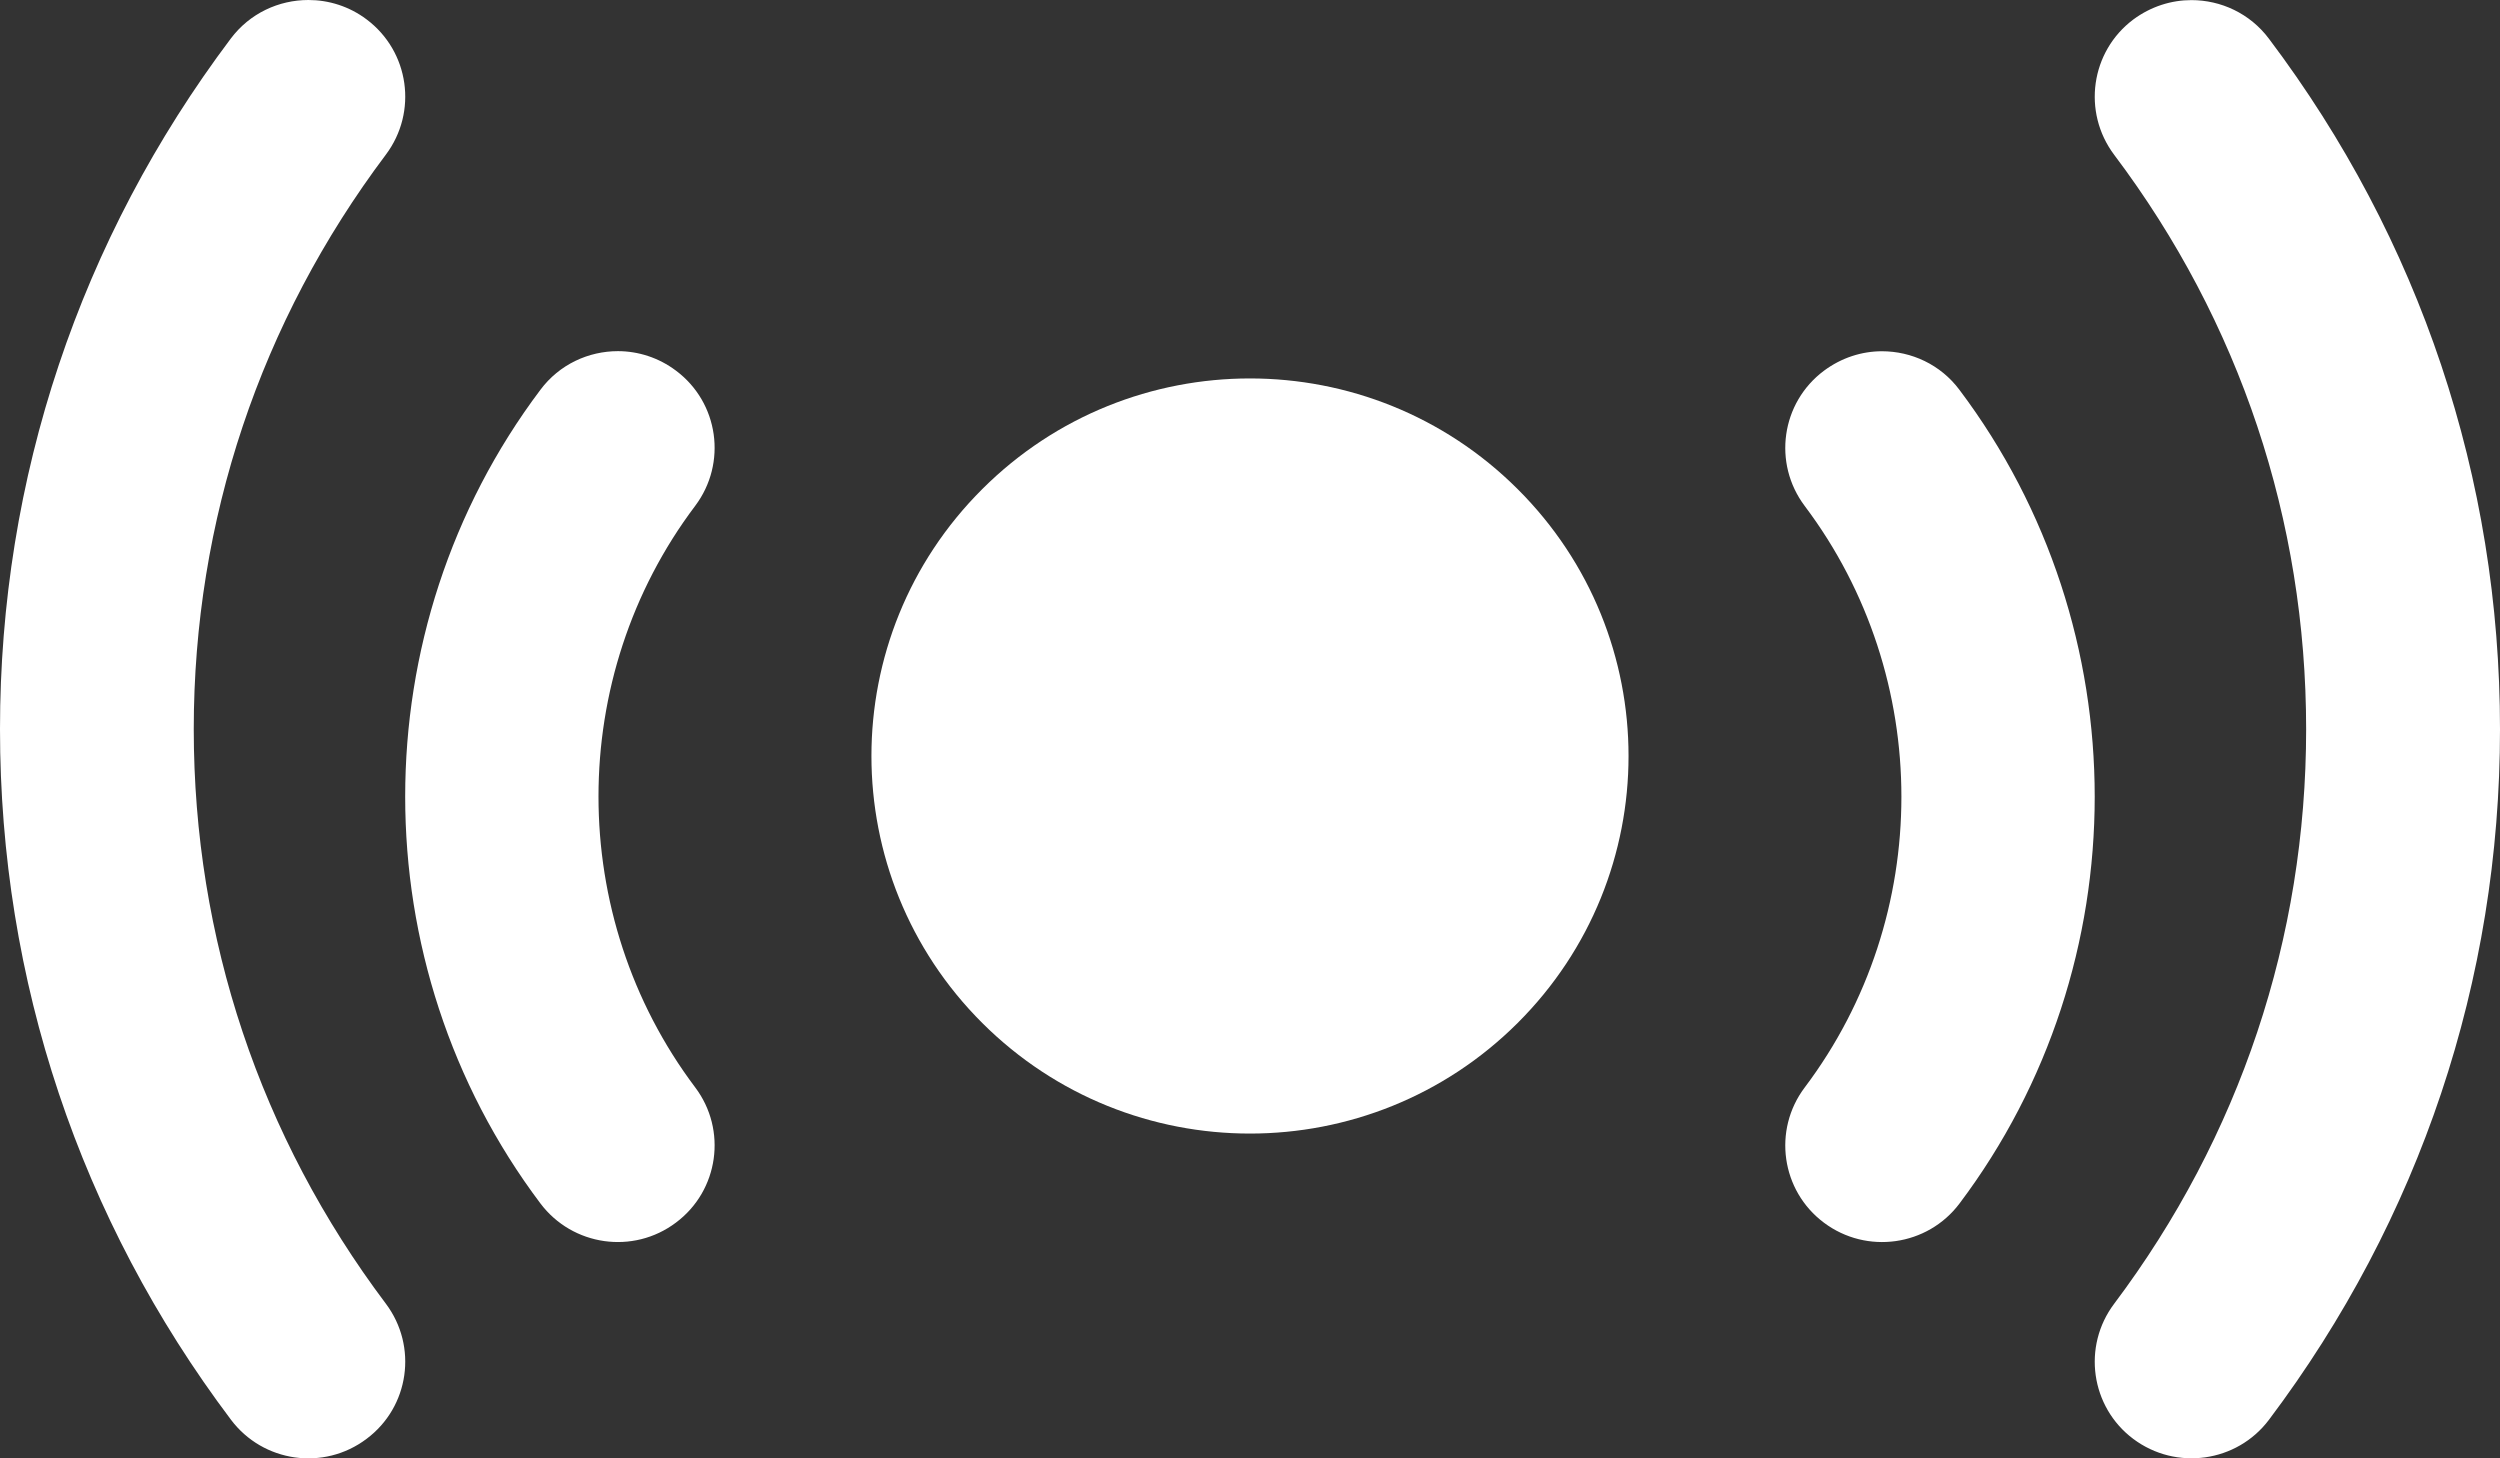
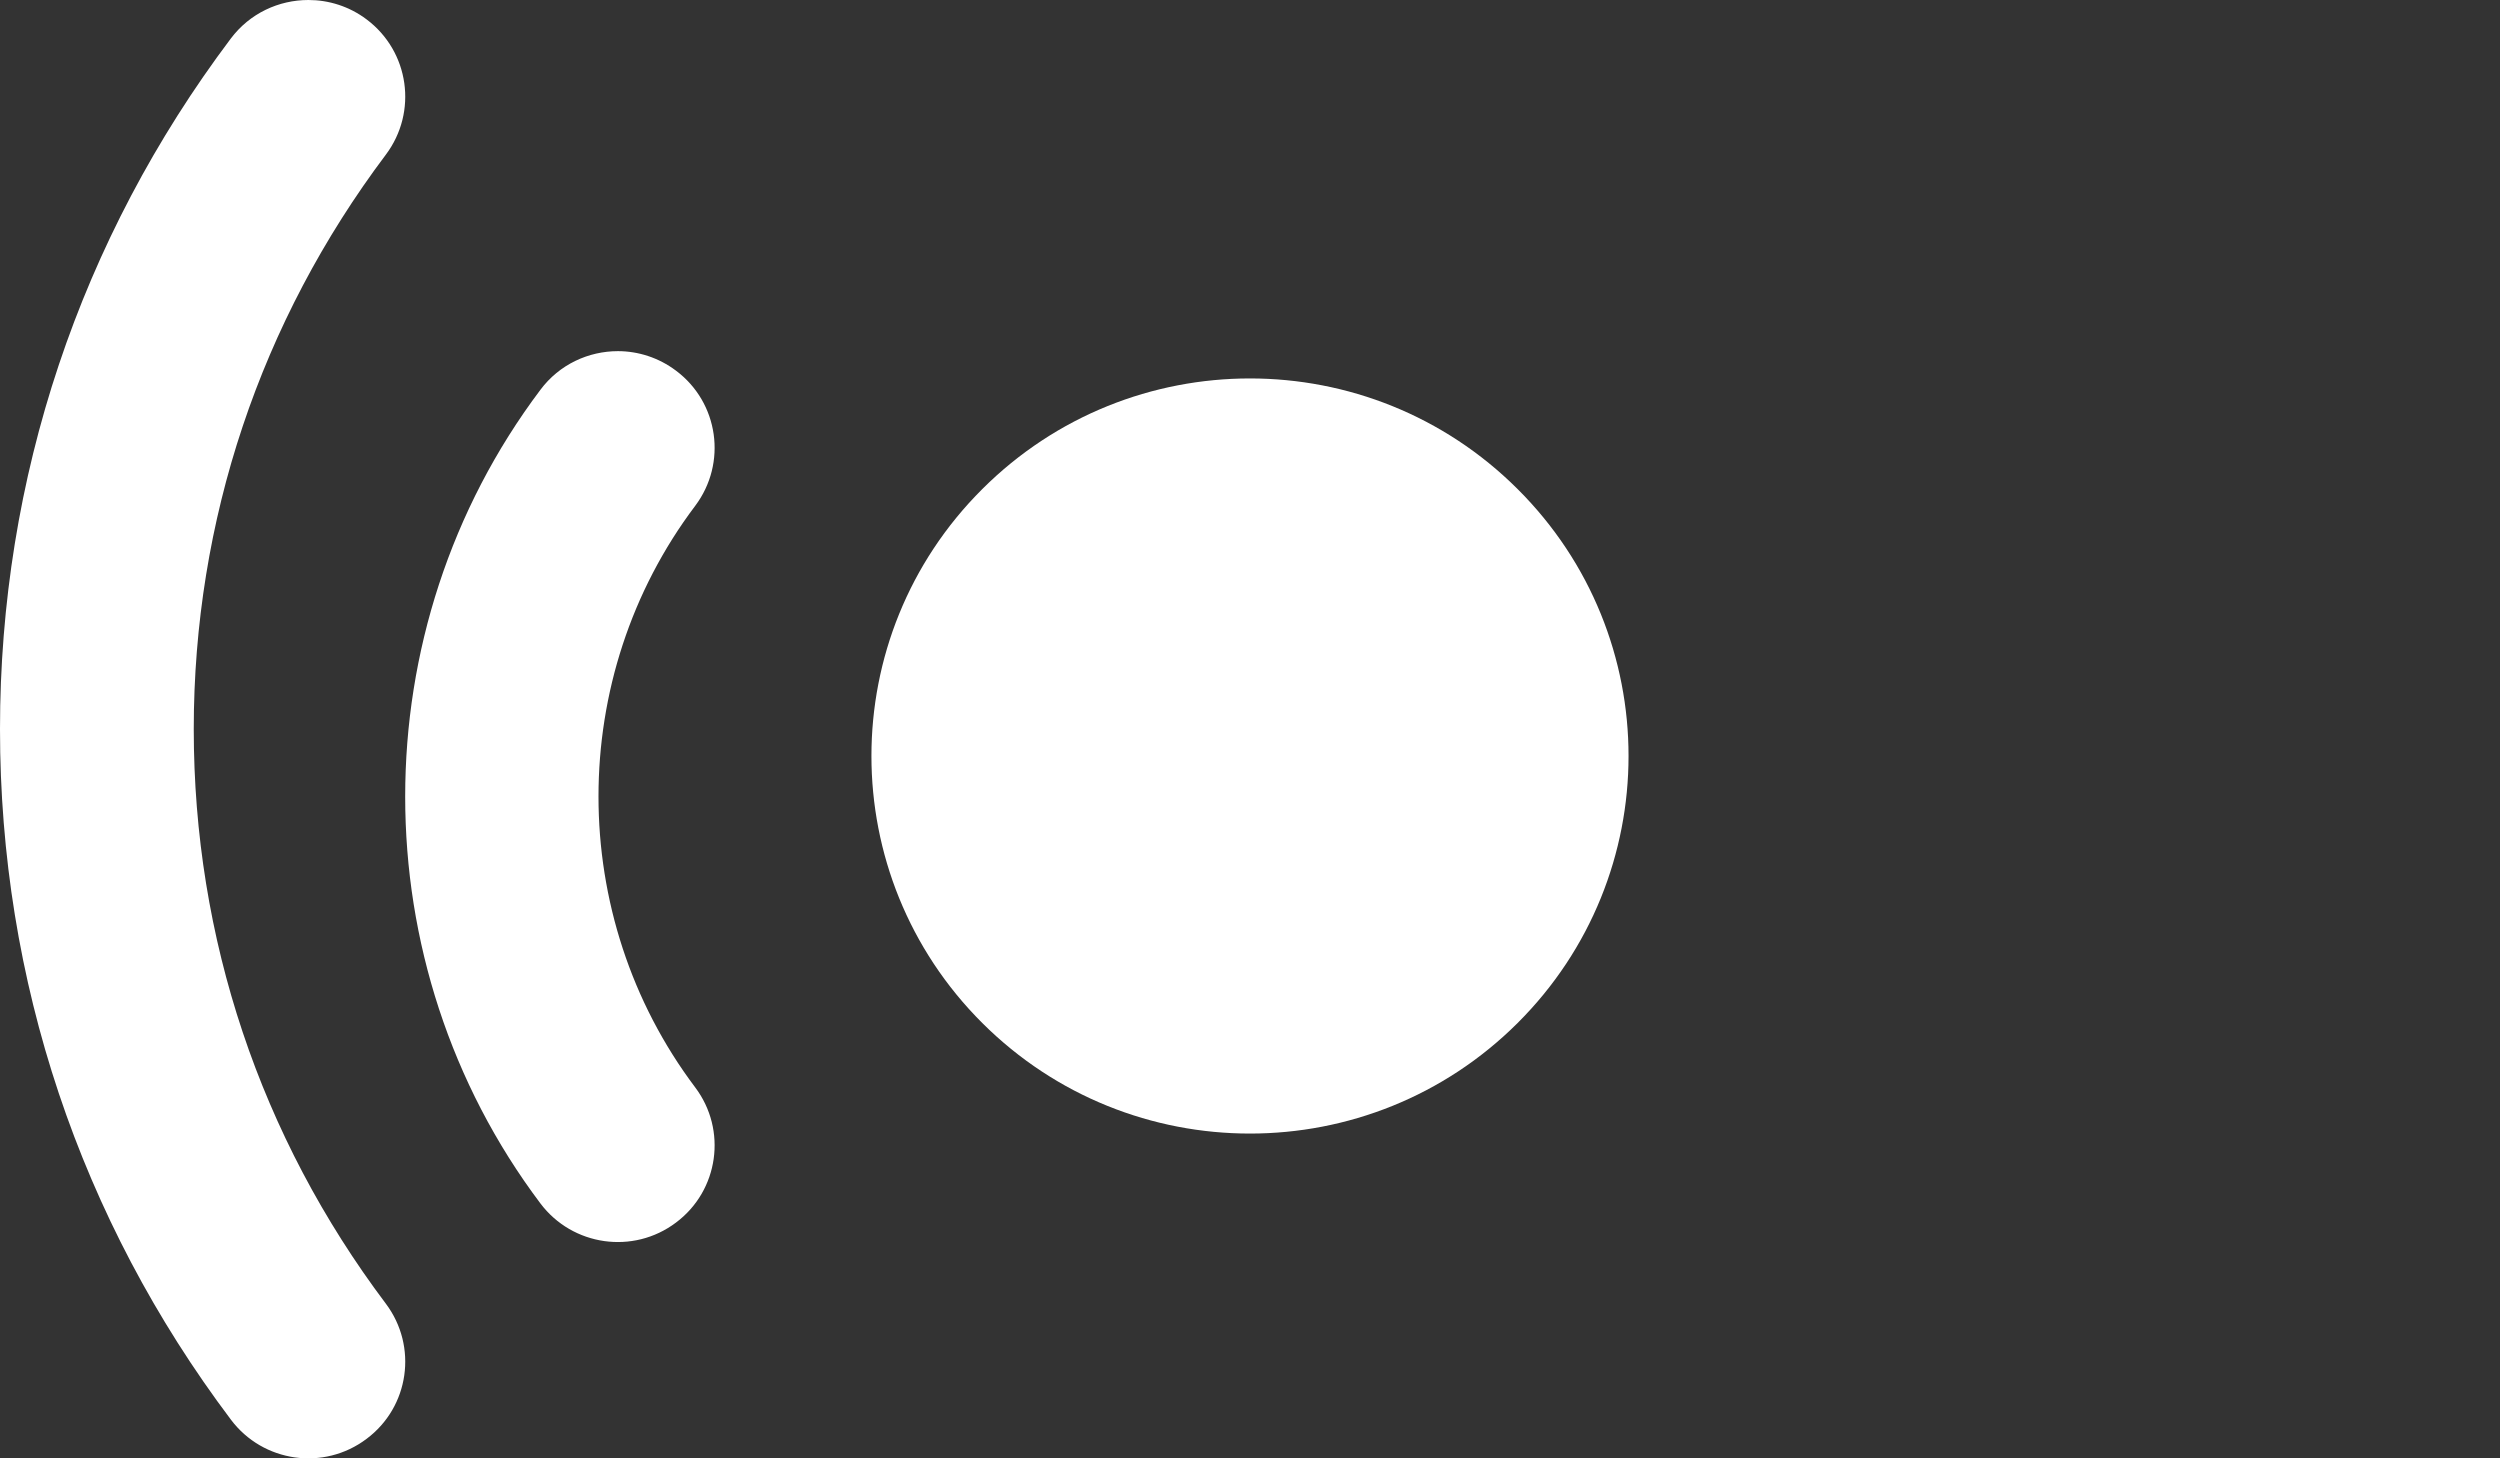
<svg xmlns="http://www.w3.org/2000/svg" width="24" height="14" viewBox="0 0 24 14" fill="none">
  <rect x="0" y="0" width="24" height="14" fill="#333333" stroke="none" />
  <g id="Group 234">
-     <path id="Vector" d="M21.039 0.001C20.844 0.001 20.649 0.062 20.48 0.187C20.07 0.494 19.988 1.076 20.296 1.486C21.503 3.089 22.139 4.996 22.139 7.001C22.139 9.006 21.501 10.912 20.296 12.516C19.988 12.925 20.07 13.507 20.48 13.814C20.891 14.121 21.474 14.039 21.782 13.63C23.232 11.703 24 9.411 24 7.001C24 4.59 23.234 2.299 21.782 0.372C21.599 0.128 21.32 0.001 21.037 0.001H21.039Z" fill="white" />
-     <path id="Vector_2" d="M18.068 3.372C17.873 3.372 17.678 3.434 17.51 3.559C17.099 3.866 17.017 4.447 17.325 4.857C18.563 6.501 18.563 8.797 17.325 10.44C17.017 10.849 17.099 11.431 17.51 11.738C17.92 12.045 18.503 11.963 18.811 11.554C20.542 9.254 20.542 6.043 18.811 3.743C18.629 3.499 18.349 3.372 18.066 3.372H18.068Z" fill="white" />
    <path id="Vector_3" d="M14.569 4.695C15.989 6.11 15.989 8.405 14.569 9.821C13.15 11.236 10.849 11.236 9.43 9.821C8.011 8.405 8.011 6.11 9.43 4.695C10.849 3.279 13.15 3.279 14.569 4.695Z" fill="white" />
    <path id="Vector_4" d="M5.933 3.371C5.65 3.371 5.37 3.498 5.188 3.742C3.457 6.042 3.457 9.253 5.188 11.553C5.496 11.962 6.079 12.046 6.489 11.737C6.9 11.43 6.982 10.848 6.674 10.439C5.436 8.794 5.436 6.498 6.674 4.856C6.982 4.446 6.9 3.865 6.489 3.558C6.323 3.433 6.126 3.371 5.931 3.371H5.933Z" fill="white" />
    <path id="Vector_5" d="M2.961 0C2.677 0 2.398 0.127 2.215 0.371C0.766 2.298 0 4.589 0 7C0 9.41 0.766 11.702 2.217 13.629C2.525 14.039 3.108 14.123 3.519 13.813C3.93 13.506 4.012 12.925 3.704 12.515C2.497 10.911 1.86 9.005 1.86 7C1.86 4.995 2.499 3.088 3.704 1.485C4.012 1.075 3.93 0.494 3.519 0.186C3.353 0.061 3.156 0 2.961 0Z" fill="white" />
  </g>
</svg>